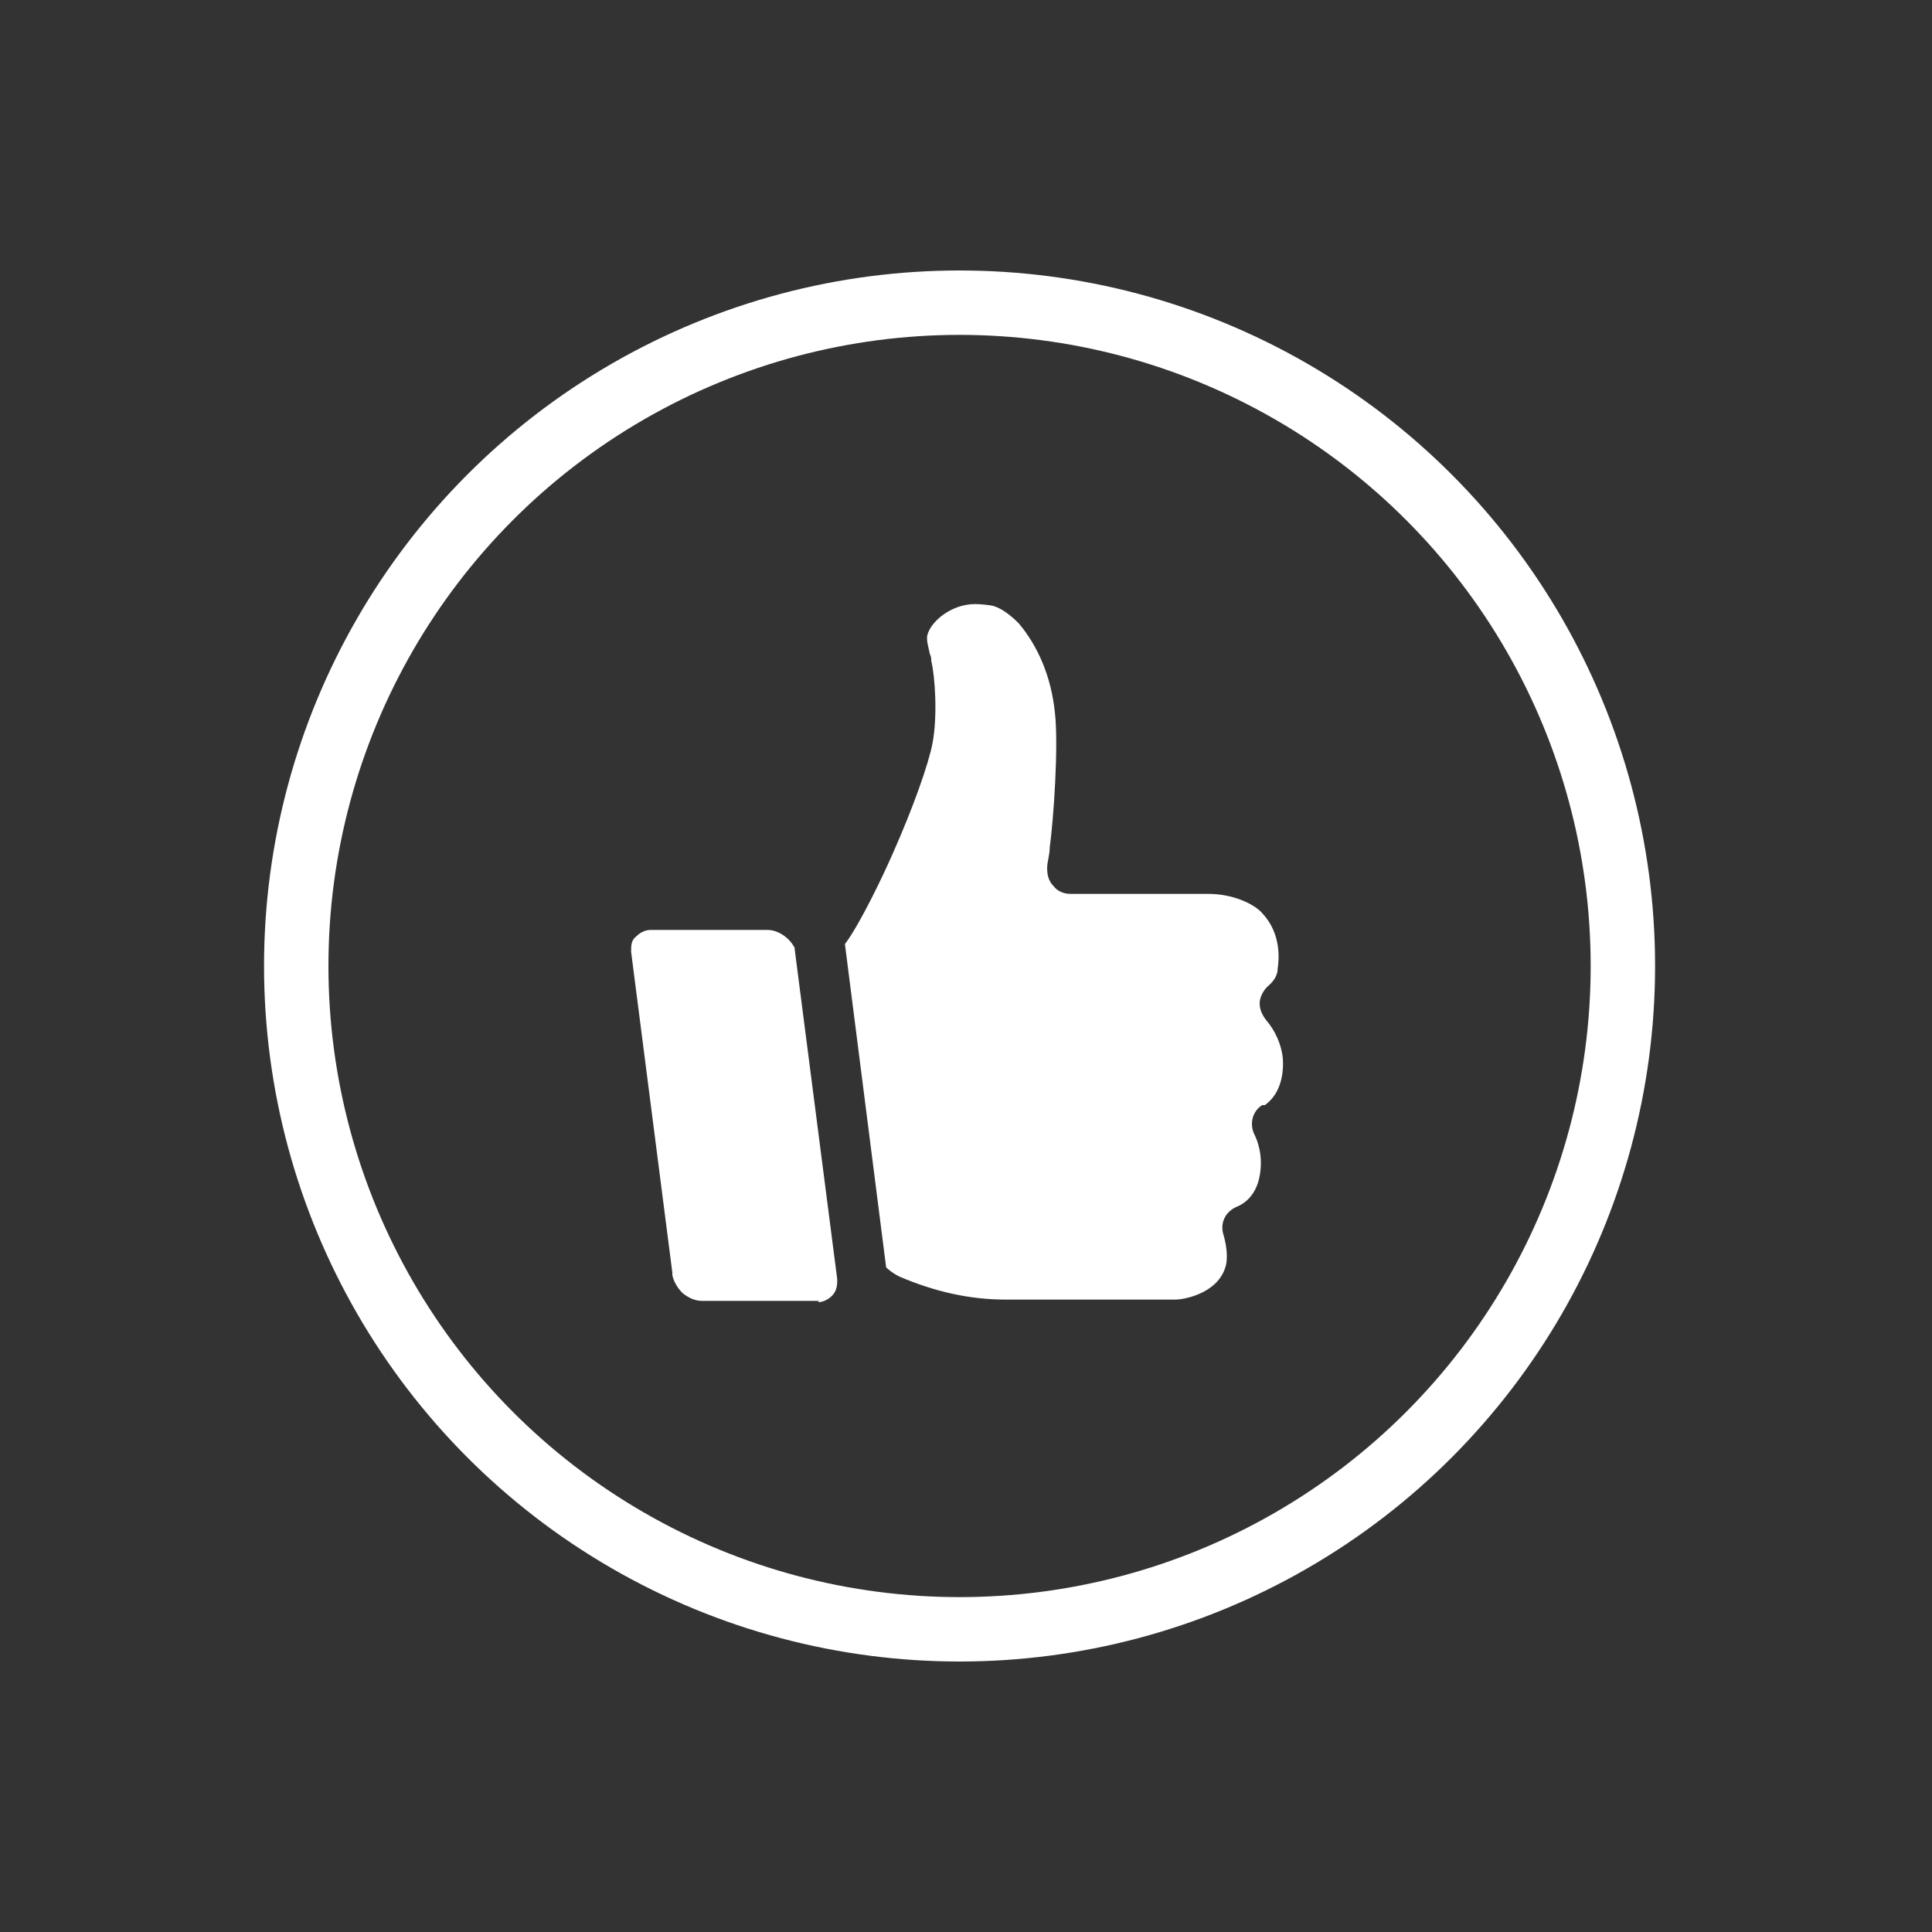
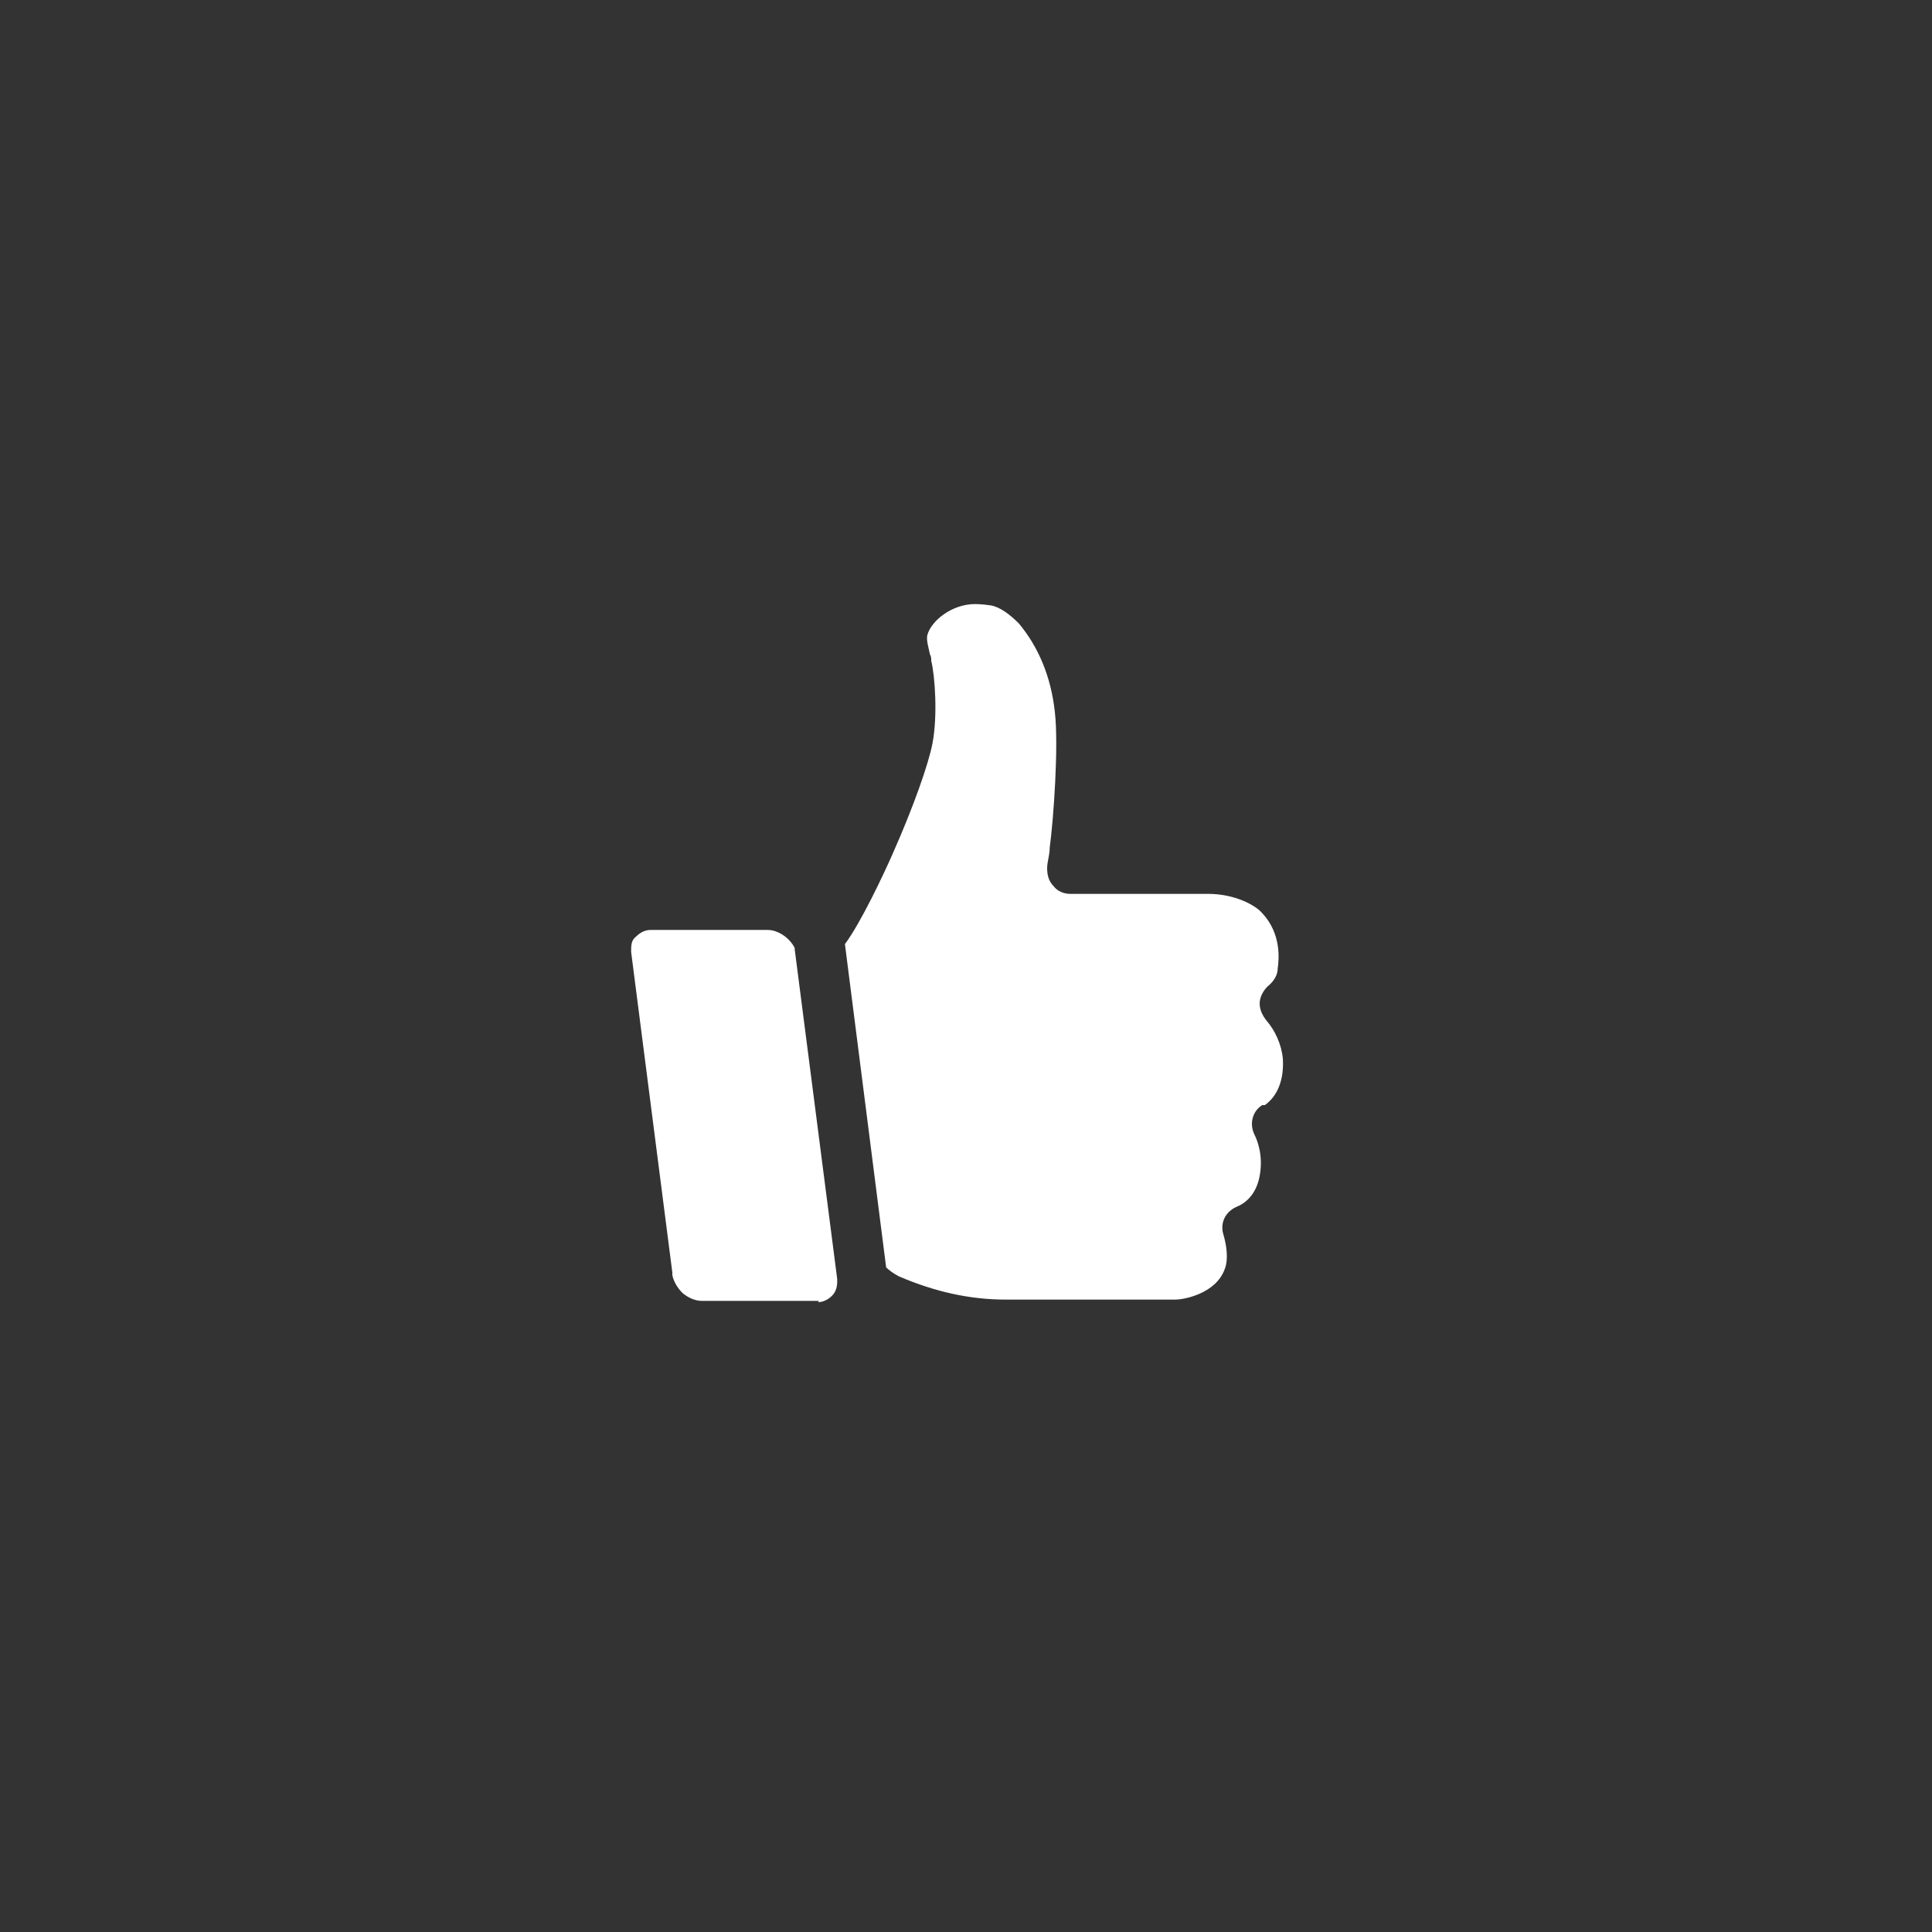
<svg xmlns="http://www.w3.org/2000/svg" id="Ebene_1" version="1.1" viewBox="0 0 150 150">
  <rect x="0" y="0" width="150" height="150" fill="#333333" stroke="none" />
  <defs>
    <style>
      .st0 {
        fill: none;
        stroke: #fff;
        stroke-miterlimit: 10;
        stroke-width: 5px;
      }

      .st1 {
        fill: #fff;
      }
    </style>
  </defs>
-   <path class="st1" d="M63.6,101h-9.1c-.5,0-1-.2-1.5-.6-.4-.4-.7-.9-.8-1.4,0,0,0,0,0,0,0,0,0-.1,0-.2l-3.2-24.9c0-.5,0-.9.4-1.2.3-.3.7-.5,1.1-.5h9.1c.8,0,1.7.6,2.1,1.4,0,0,0,0,0,.1l3.3,25.6c0,0,0,.1,0,.2,0,.4-.1.8-.4,1.1-.3.3-.7.5-1.1.5ZM98,85.8c-.8.5-1,1.5-.6,2.3.2.4.7,1.6.4,3.2-.2,1.1-.8,2-1.8,2.4-.9.4-1.3,1.3-1,2.2.2.7.4,1.8.1,2.6-.7,2-3.3,2.4-3.8,2.4h-13.2c-2.8,0-5.5-.6-8.3-1.8-.4-.2-.8-.5-1-.7l-3.2-25.1c1.2-1.6,3-5.4,3.7-7,1.6-3.6,2.8-7,3.1-8.6.4-2.1.2-5.2-.1-6.4,0-.2,0-.3-.1-.5-.1-.5-.3-1.1-.2-1.5.3-1.1,1.9-2.4,3.7-2.4h0c.1,0,.5,0,1.2.1.7.1,1.5.7,2.2,1.4,1.5,1.8,2.5,4.1,2.8,6.9.3,2.6-.1,8.3-.4,10.5,0,.6-.2,1.1-.2,1.6,0,.5.1,1,.5,1.4.3.4.8.6,1.3.6h10.7c2.1,0,3.7.9,4.2,1.5,1.5,1.6,1.3,3.6,1.2,4.3,0,.5-.3,1-.8,1.4-.3.3-.6.8-.6,1.3,0,.5.2.9.5,1.3.7.8,1.2,1.9,1.3,3,.1,1.6-.4,2.9-1.4,3.6Z" />
-   <circle class="st0" cx="74.5" cy="75" r="51.5" />
+   <path class="st1" d="M63.6,101h-9.1c-.5,0-1-.2-1.5-.6-.4-.4-.7-.9-.8-1.4,0,0,0,0,0,0,0,0,0-.1,0-.2l-3.2-24.9c0-.5,0-.9.4-1.2.3-.3.7-.5,1.1-.5h9.1c.8,0,1.7.6,2.1,1.4,0,0,0,0,0,.1l3.3,25.6c0,0,0,.1,0,.2,0,.4-.1.8-.4,1.1-.3.3-.7.5-1.1.5ZM98,85.8c-.8.5-1,1.5-.6,2.3.2.4.7,1.6.4,3.2-.2,1.1-.8,2-1.8,2.4-.9.4-1.3,1.3-1,2.2.2.7.4,1.8.1,2.6-.7,2-3.3,2.4-3.8,2.4h-13.2c-2.8,0-5.5-.6-8.3-1.8-.4-.2-.8-.5-1-.7l-3.2-25.1c1.2-1.6,3-5.4,3.7-7,1.6-3.6,2.8-7,3.1-8.6.4-2.1.2-5.2-.1-6.4,0-.2,0-.3-.1-.5-.1-.5-.3-1.1-.2-1.5.3-1.1,1.9-2.4,3.7-2.4h0c.1,0,.5,0,1.2.1.7.1,1.5.7,2.2,1.4,1.5,1.8,2.5,4.1,2.8,6.9.3,2.6-.1,8.3-.4,10.5,0,.6-.2,1.1-.2,1.6,0,.5.1,1,.5,1.4.3.4.8.6,1.3.6h10.7c2.1,0,3.7.9,4.2,1.5,1.5,1.6,1.3,3.6,1.2,4.3,0,.5-.3,1-.8,1.4-.3.3-.6.8-.6,1.3,0,.5.2.9.5,1.3.7.8,1.2,1.9,1.3,3,.1,1.6-.4,2.9-1.4,3.6" />
</svg>